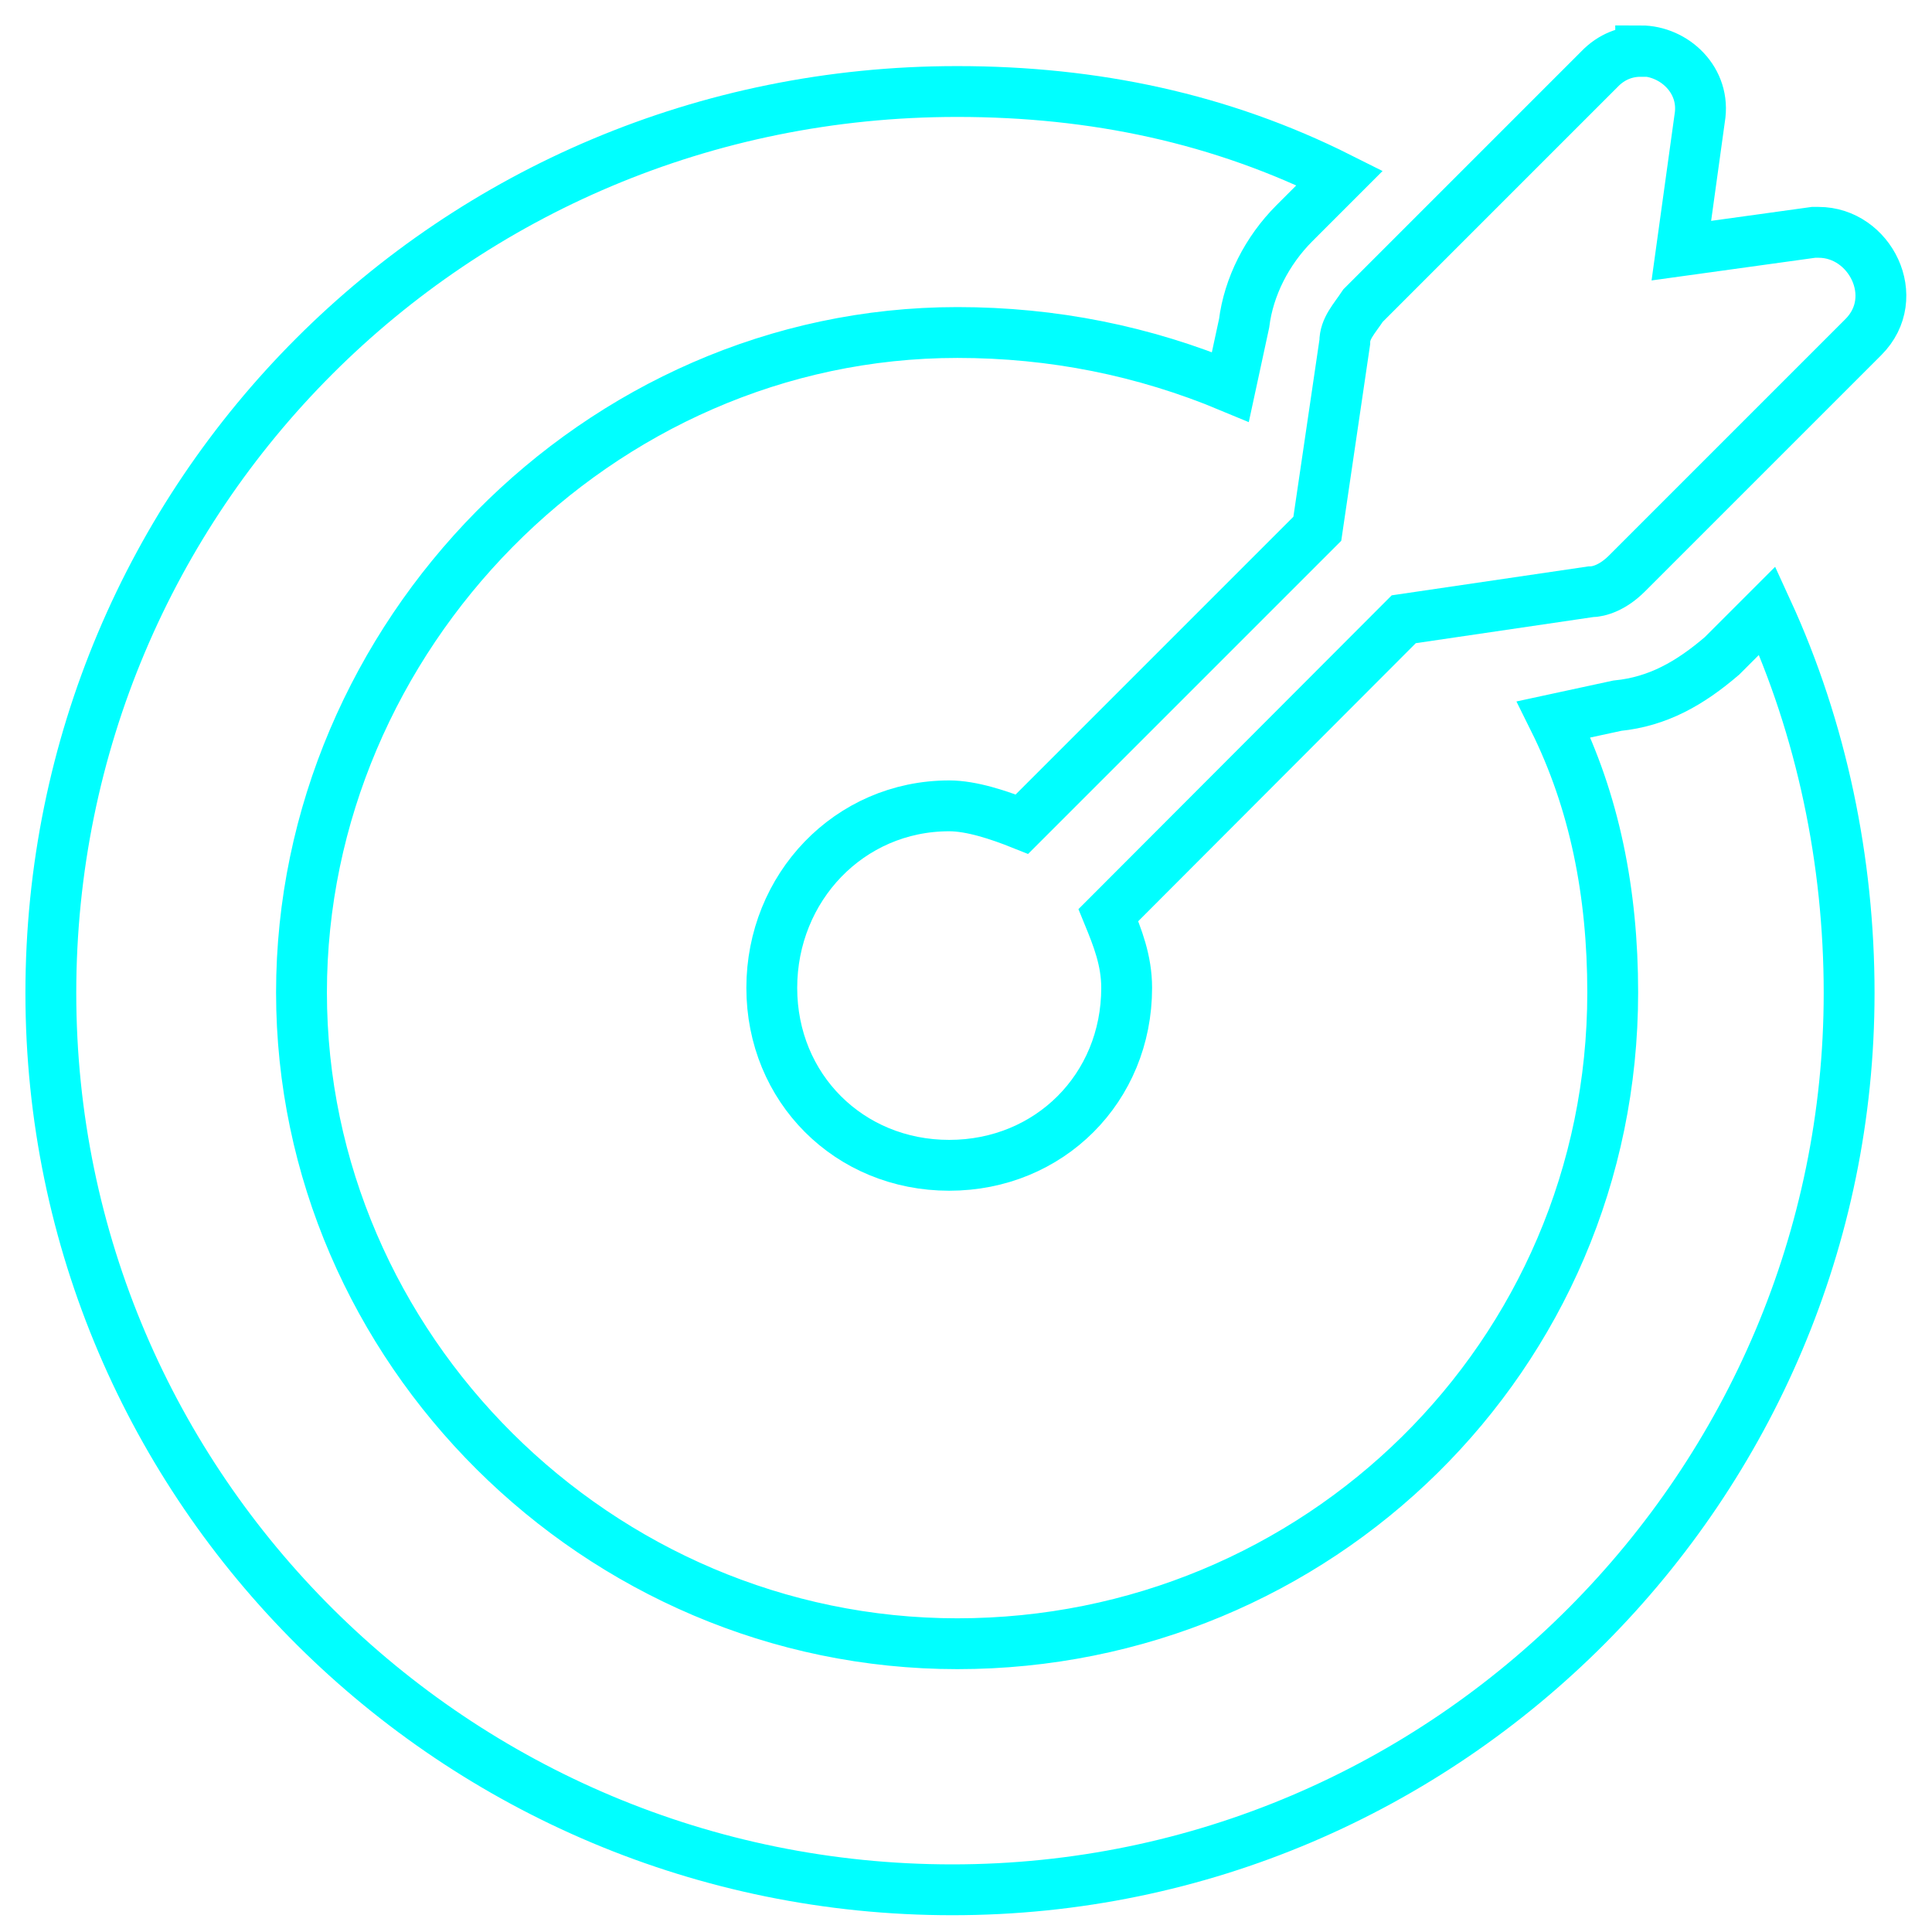
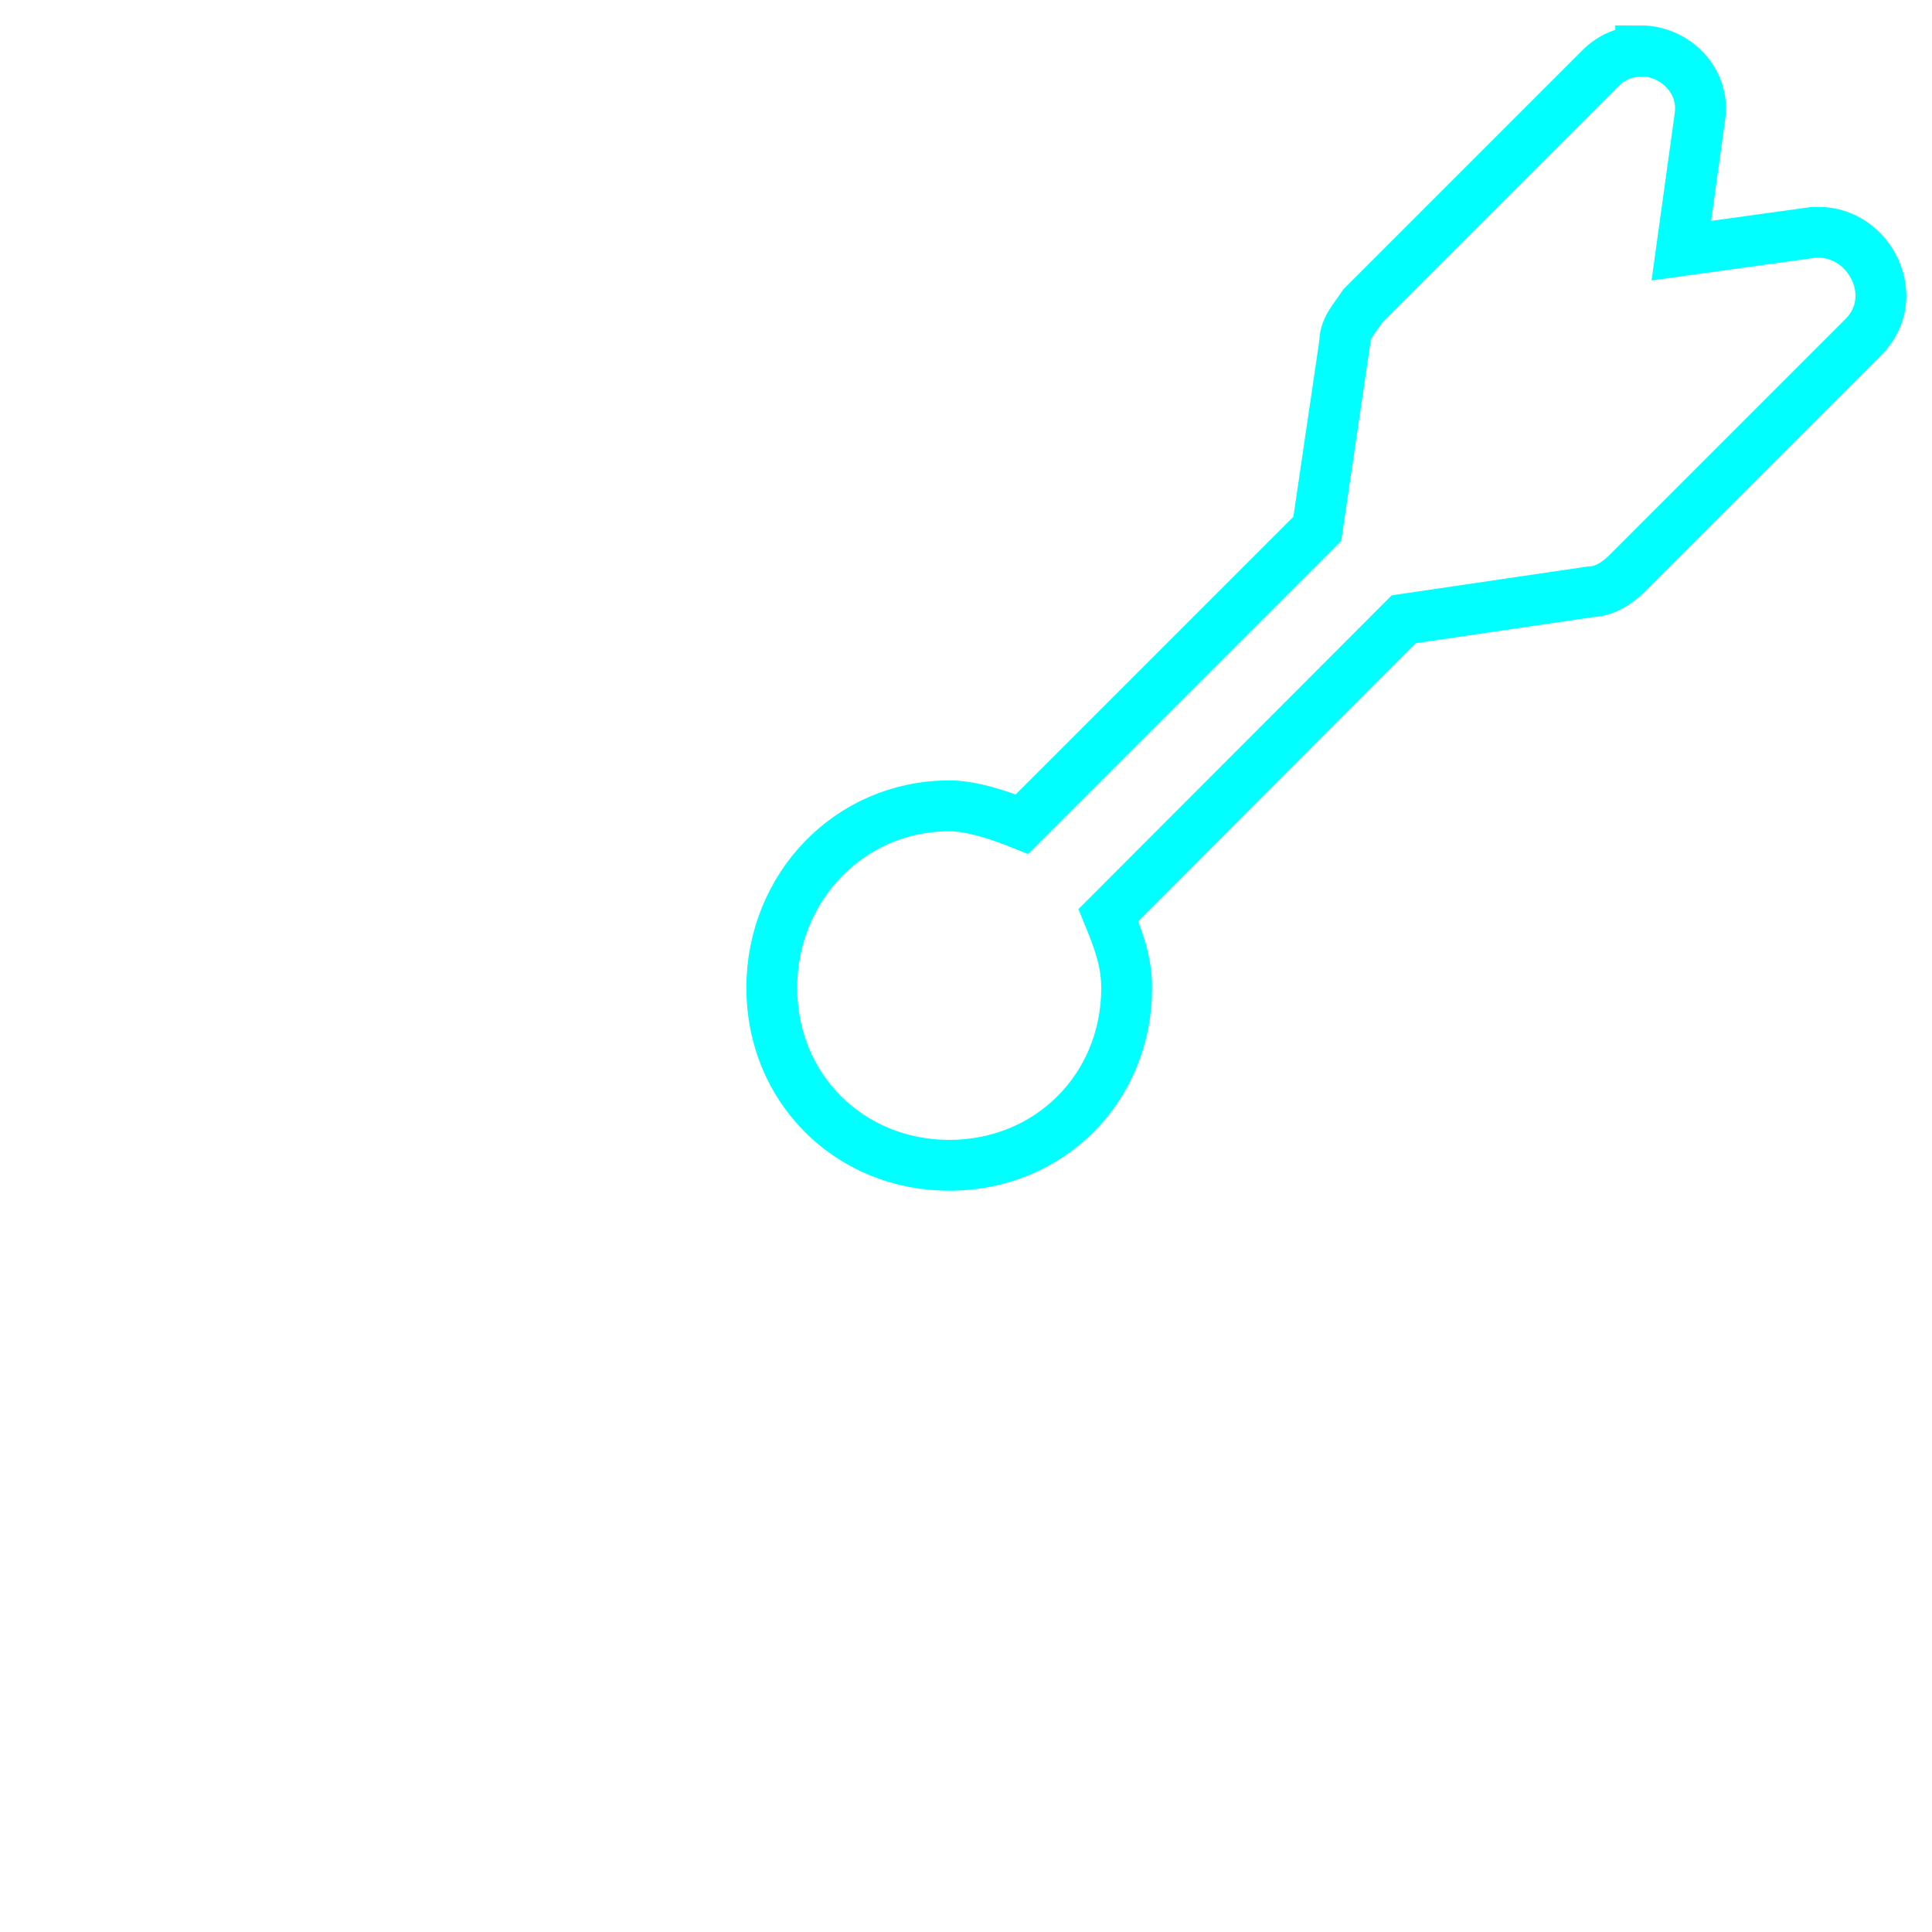
<svg xmlns="http://www.w3.org/2000/svg" width="38" height="38" viewBox="0 0 38 38" fill="none">
  <path d="M32.27 1.01C31.99 1.01 31.7 1.11 31.46 1.36L26.81 6.01C26.63 6.28 26.45 6.46 26.45 6.73L25.91 10.4L20.1 16.21C19.65 16.03 19.11 15.85 18.67 15.85C16.7 15.85 15.18 17.46 15.18 19.43C15.18 21.4 16.7 22.92 18.67 22.92C20.64 22.92 22.16 21.4 22.16 19.43C22.16 18.89 21.98 18.44 21.8 18L27.61 12.18L31.28 11.64C31.46 11.64 31.73 11.55 32 11.28L36.65 6.63C37.43 5.85 36.78 4.57 35.77 4.57C35.74 4.57 35.71 4.57 35.67 4.57L33.07 4.93L33.43 2.33C33.56 1.58 32.93 1 32.27 1V1.01Z" stroke="#00FFFF" stroke-miterlimit="10" />
-   <path d="M18.82 1.8C8.88 1.8 1 9.77 1 19.53C1 29.29 8.97 37.17 18.73 37.17C28.49 37.17 36.37 29.2 36.37 19.53C36.37 16.94 35.83 14.34 34.76 12.01L33.87 12.9C33.24 13.44 32.61 13.8 31.81 13.88L30.56 14.15C31.36 15.76 31.72 17.55 31.72 19.52C31.72 26.69 25.9 32.33 18.83 32.33C11.76 32.33 5.93 26.51 5.93 19.52C5.93 12.53 11.75 6.54 18.83 6.54C20.71 6.54 22.5 6.9 24.2 7.61L24.47 6.36C24.56 5.64 24.92 4.93 25.46 4.39L26.35 3.5C24.02 2.33 21.52 1.8 18.83 1.8H18.82Z" stroke="#00FFFF" stroke-miterlimit="10" />
</svg>